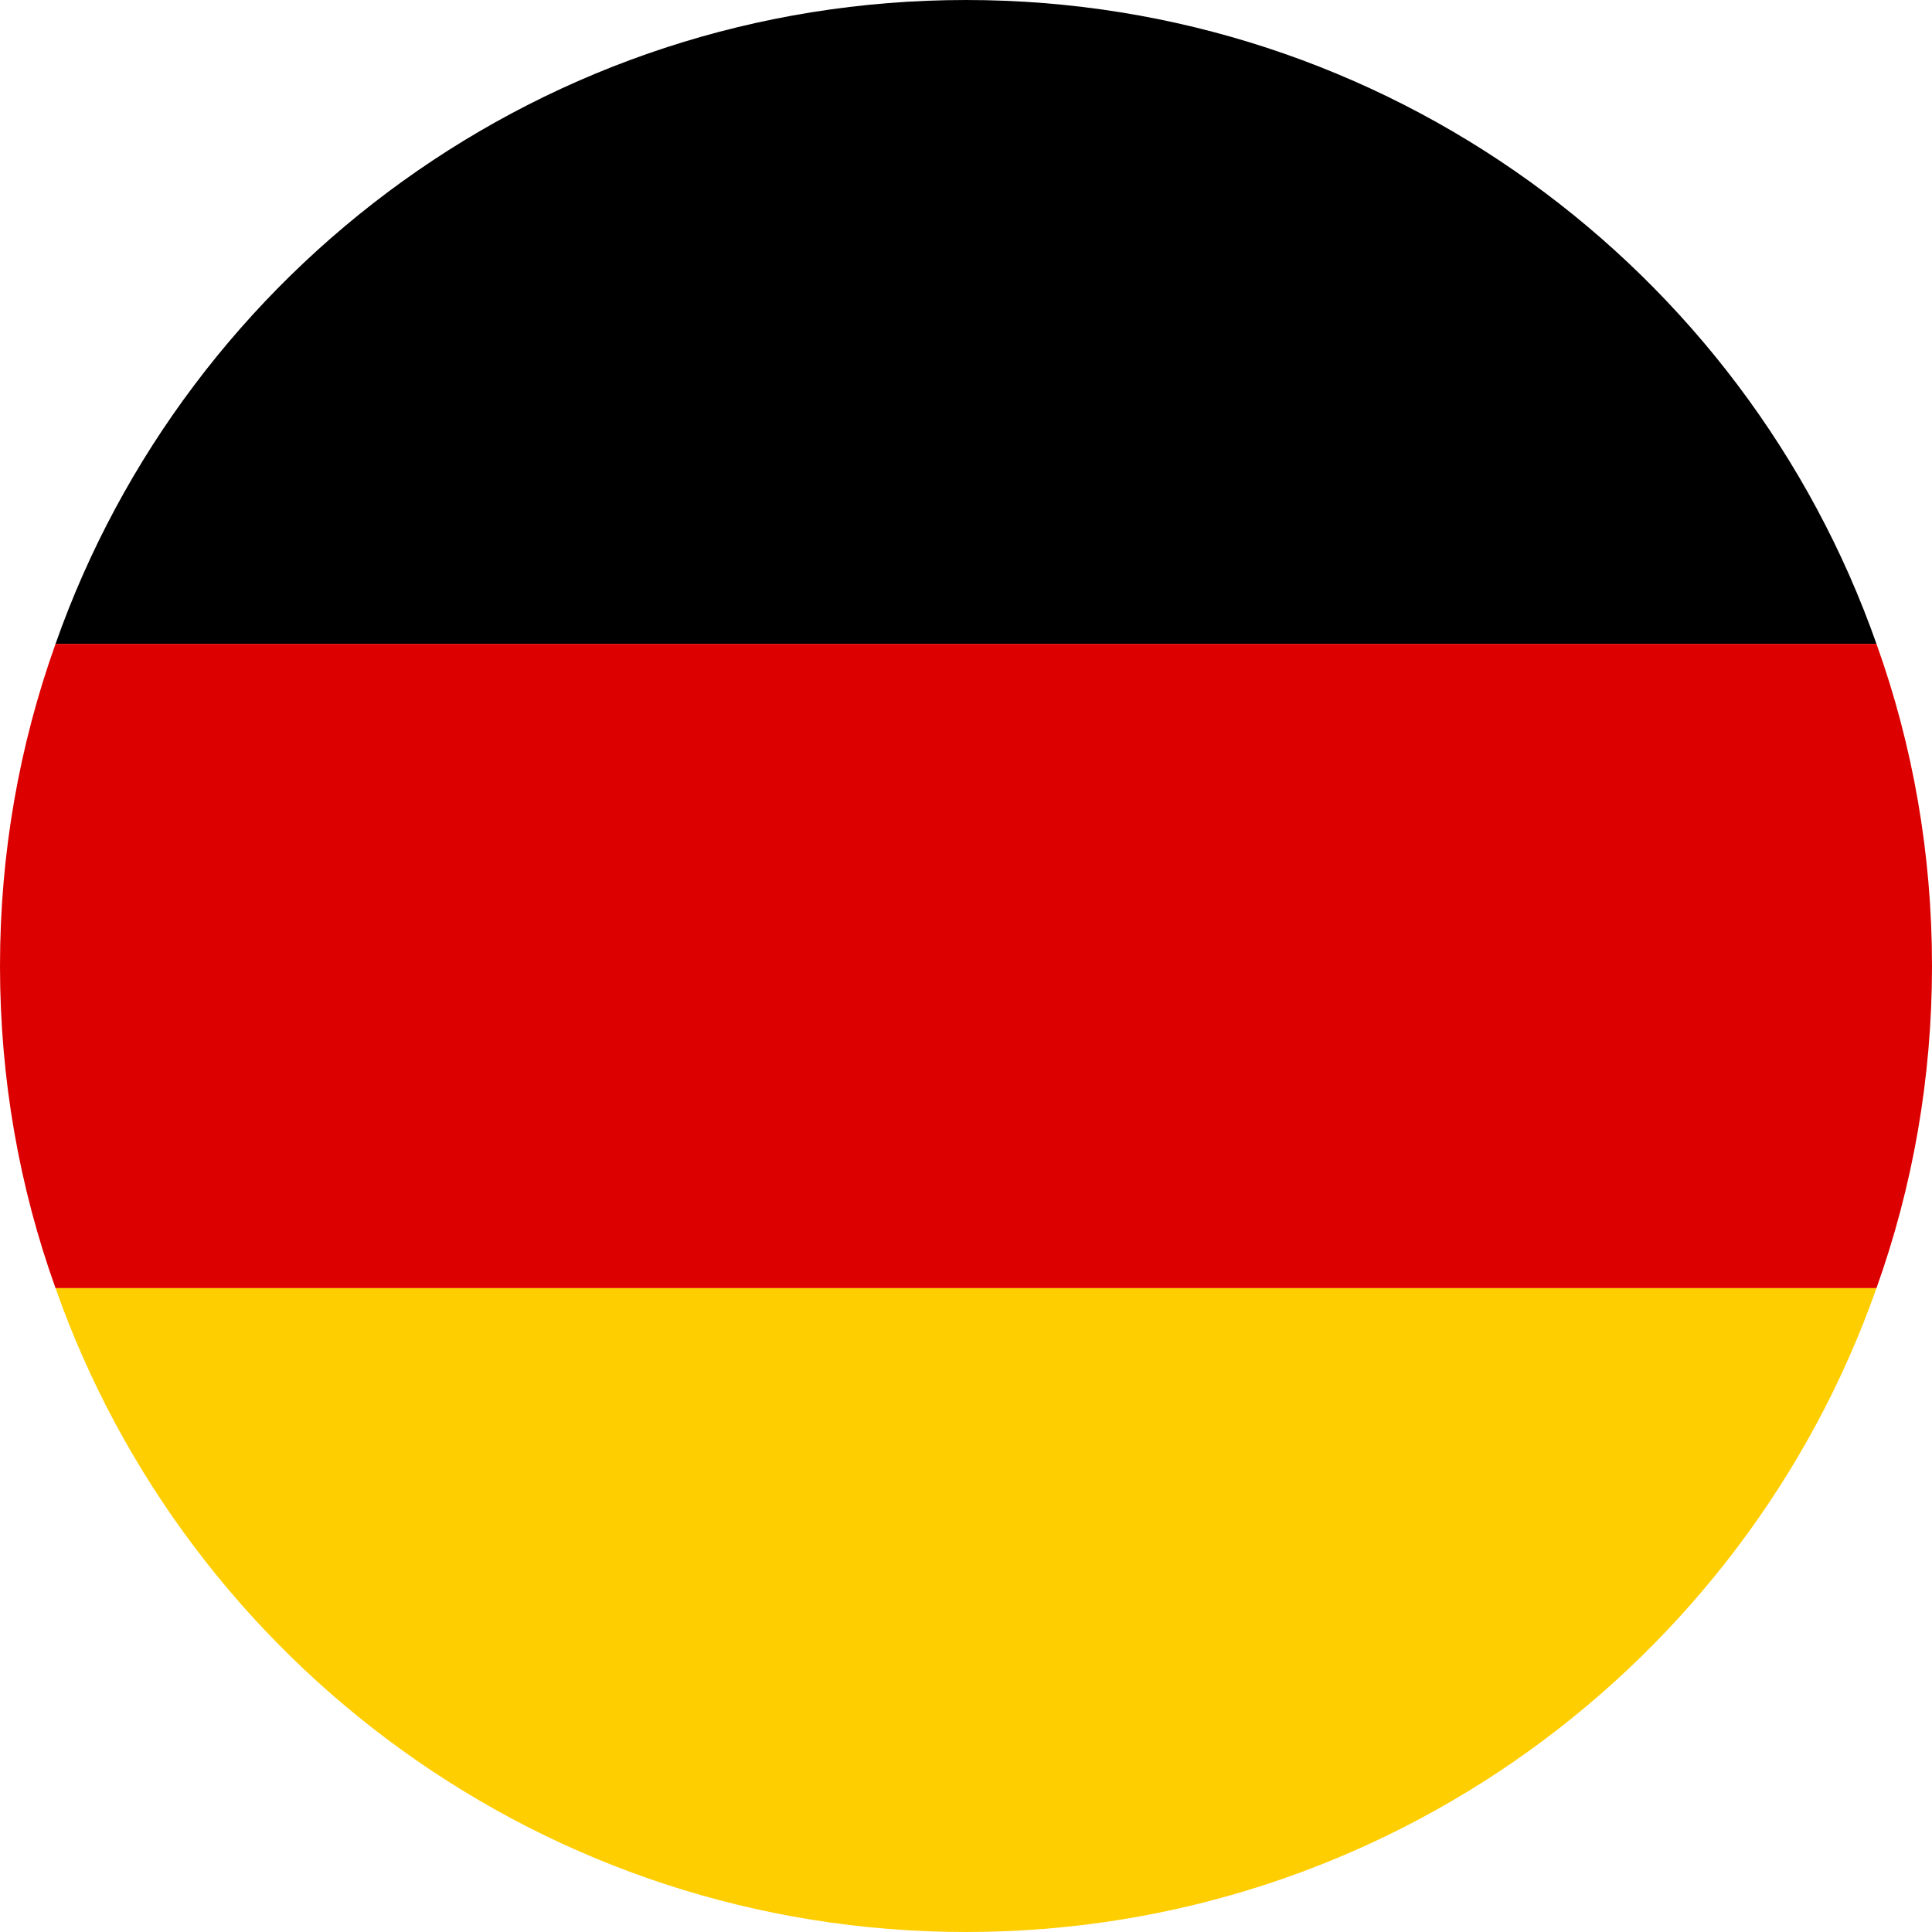
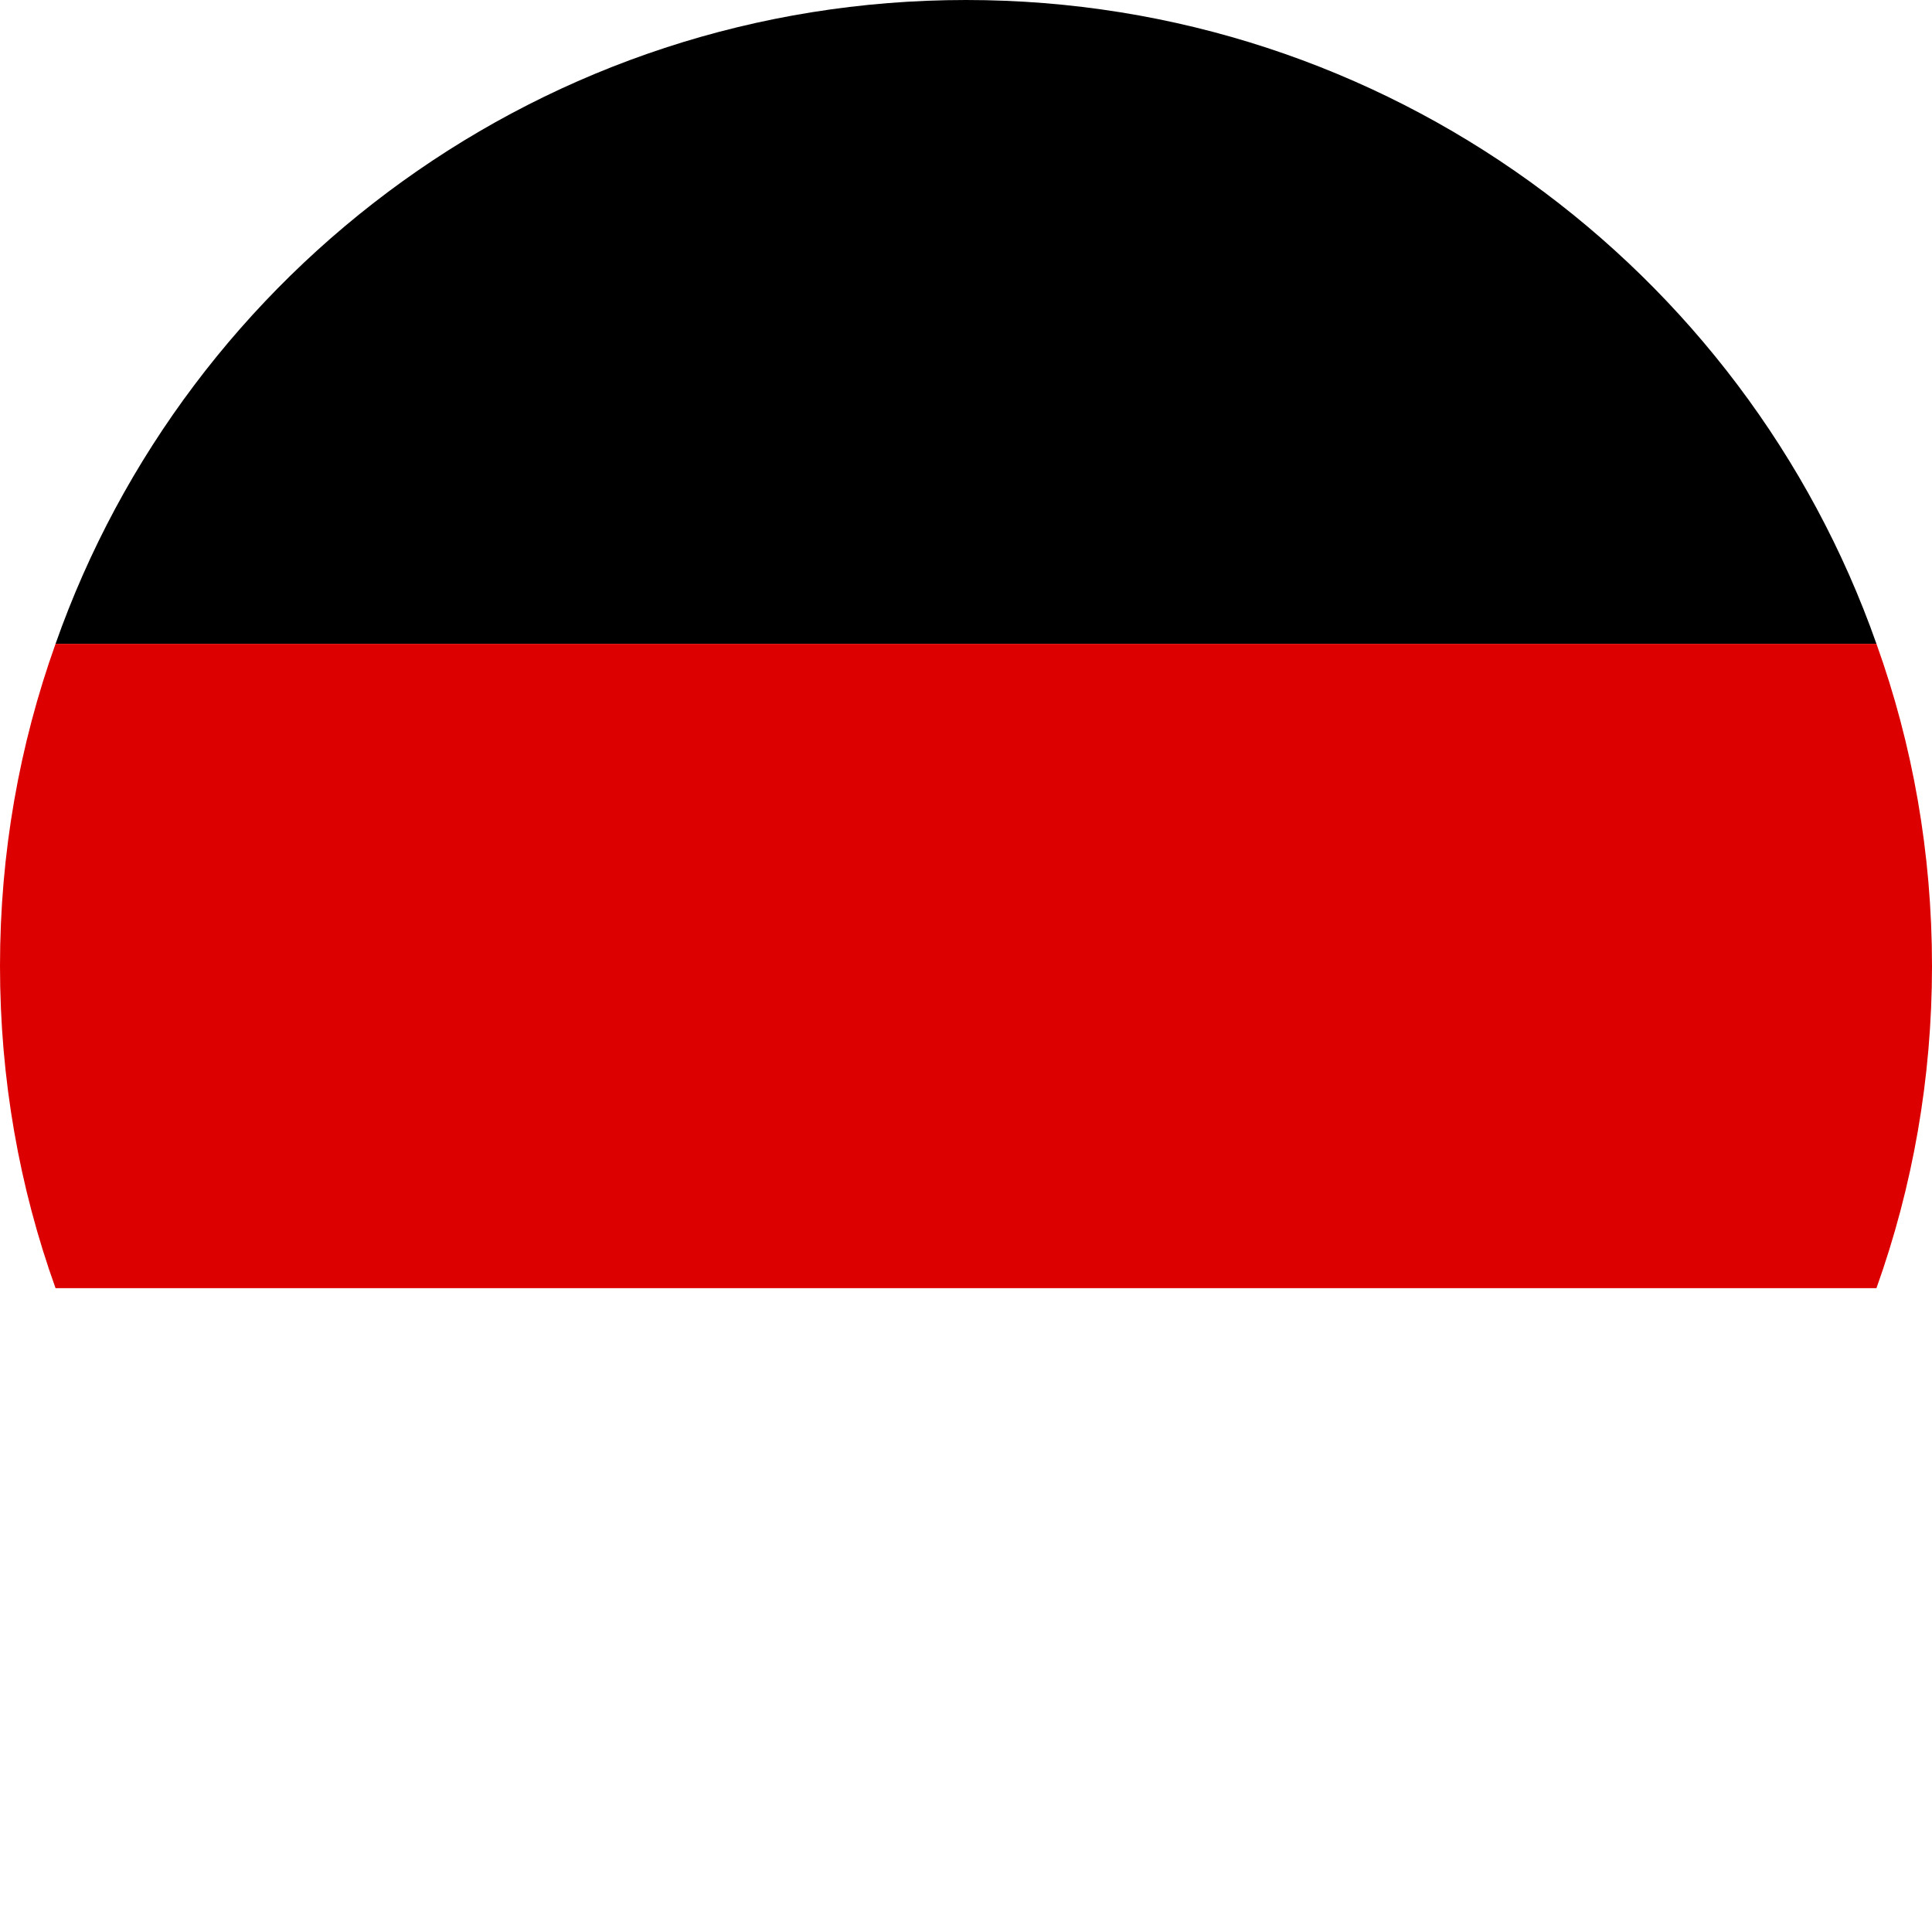
<svg xmlns="http://www.w3.org/2000/svg" id="Ebene_1" viewBox="0 0 40 40">
  <defs>
    <style>.cls-1{fill:#ffce00;}.cls-2{fill:#d00;}</style>
  </defs>
  <path d="M38.85,13.33H1.15C3.88,5.57,11.29,0,20,0s16.12,5.57,18.85,13.33Z" />
  <path class="cls-2" d="M40,20c0,2.33-.4,4.57-1.15,6.67H1.15c-.75-2.09-1.15-4.33-1.15-6.67s.4-4.57,1.15-6.67H38.85c.75,2.09,1.15,4.33,1.15,6.67Z" />
-   <path class="cls-1" d="M38.85,26.67c-2.73,7.76-10.15,13.33-18.85,13.33S3.88,34.43,1.15,26.67H38.85Z" />
</svg>